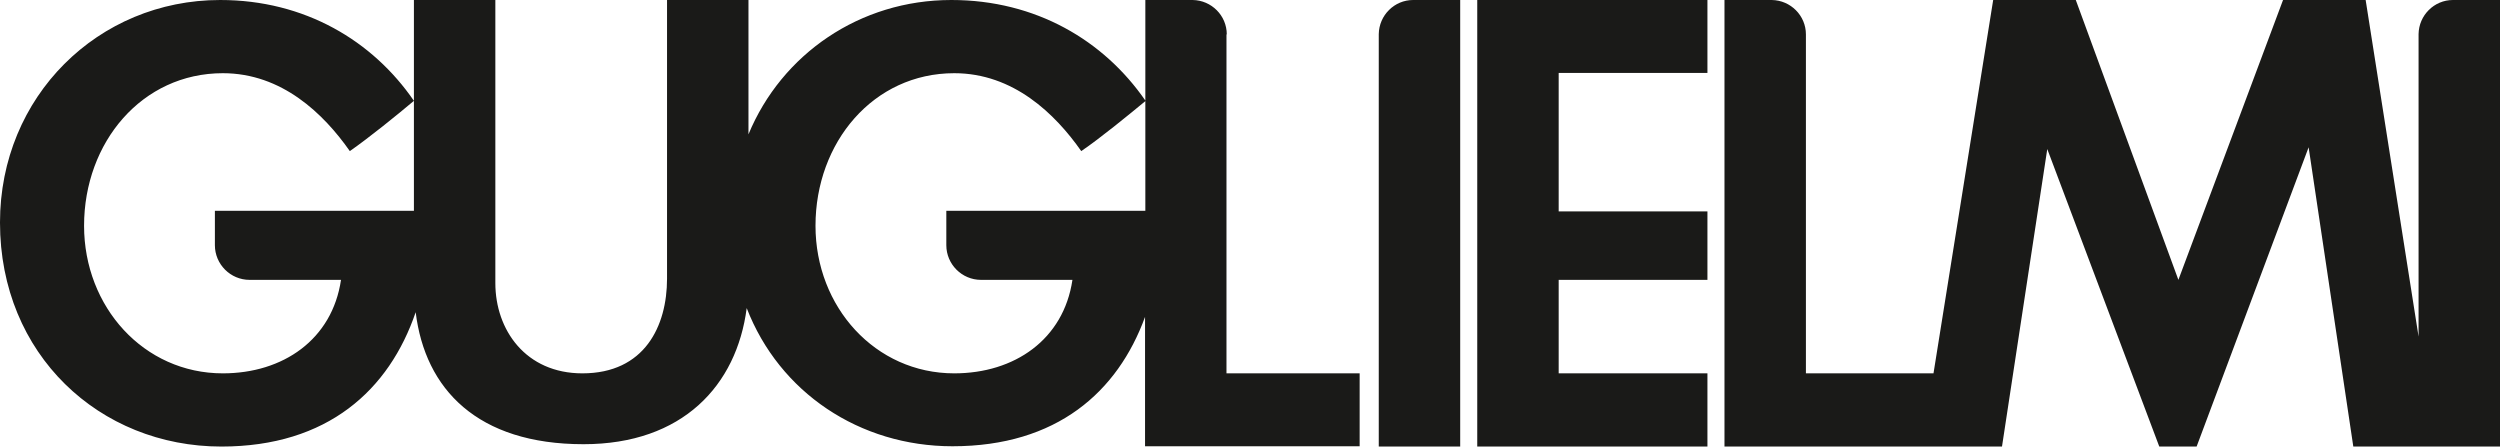
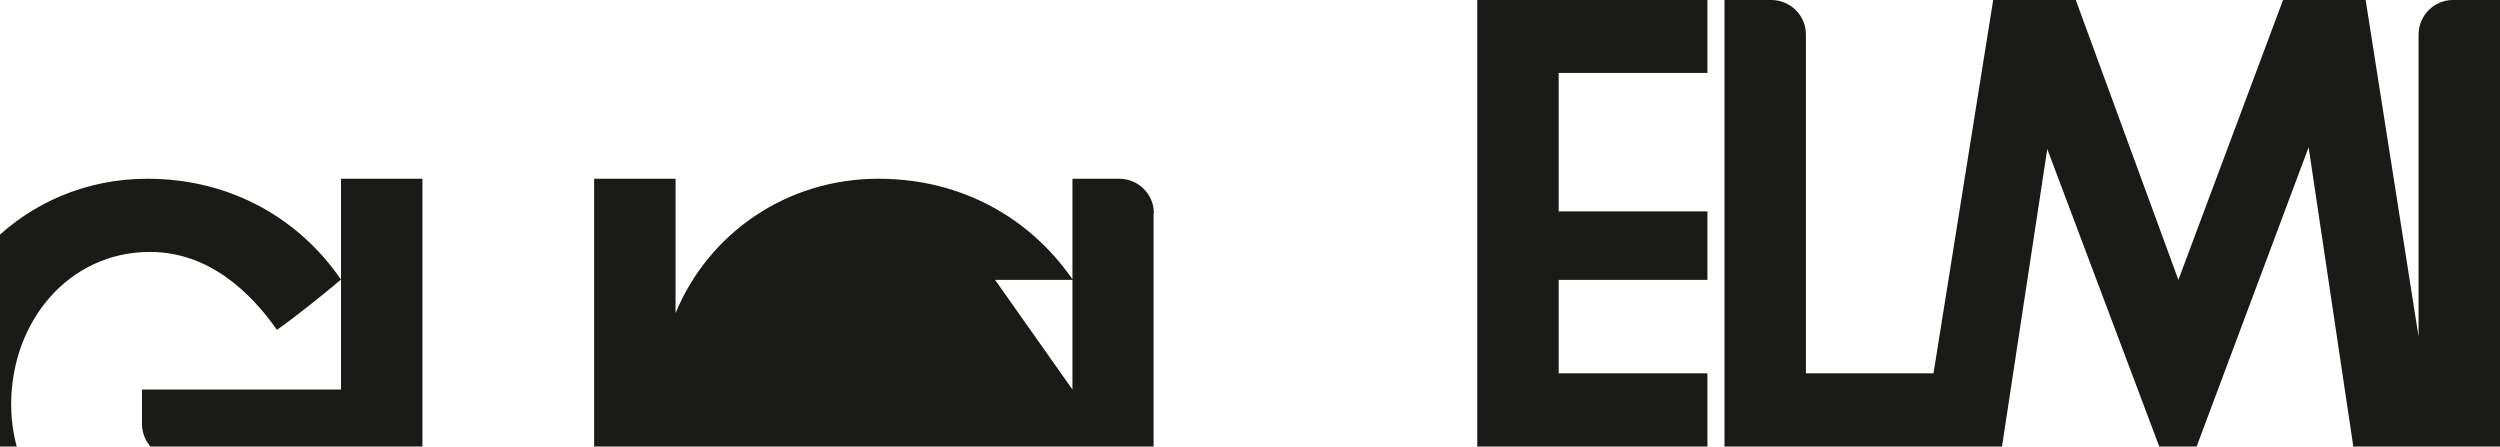
<svg xmlns="http://www.w3.org/2000/svg" viewBox="0 0 85.04 15.19">
  <g fill="#1a1a18">
    <path d="m53.02 2.48h5.06v-2.48h-7.83v15.19h7.83v-2.49h-5.06v-3.18h5.06v-2.33h-5.06" />
-     <path d="m32.19 7.17v1.17c0 .65.53 1.18 1.18 1.18h3.11c-.3 2.03-1.97 3.18-4.02 3.18-2.69 0-4.72-2.26-4.72-5.02 0-2.84 1.97-5.19 4.72-5.19 2.01 0 3.43 1.38 4.32 2.65.66-.45 1.61-1.23 2.18-1.7v3.73m2.77-6c0-.64-.52-1.16-1.16-1.17h-1.61v3.42c-1.41-2.04-3.72-3.42-6.6-3.42-3.11 0-5.77 1.84-6.9 4.57v-4.57h-2.77v9.48c0 1.61-.76 3.22-2.88 3.22-1.93 0-2.96-1.48-2.96-3.07v-9.63h-2.77v7.17h-6.77v1.17c0 .65.53 1.18 1.18 1.18h3.11c-.3 2.03-1.97 3.18-4.02 3.18-2.69 0-4.72-2.26-4.72-5.02 0-2.84 1.97-5.19 4.72-5.19 2.01 0 3.43 1.38 4.32 2.65.66-.46 1.61-1.23 2.18-1.71-1.4-2.04-3.71-3.43-6.59-3.43-4.15 0-7.49 3.28-7.49 7.57 0 4.49 3.39 7.62 7.53 7.62 3.62 0 5.71-1.93 6.61-4.57.32 2.62 2.1 4.49 5.71 4.49 3.37 0 5.21-2 5.55-4.63 1.11 2.87 3.84 4.7 7 4.7 3.55 0 5.62-1.85 6.55-4.4v4.4h7.3v-2.48h-4.53v-11.53z" />
-     <path d="m46.9 1.16v14.03h2.77v-15.19h-1.6c-.64 0-1.16.52-1.17 1.16" />
+     <path d="m32.19 7.17v1.17c0 .65.53 1.18 1.18 1.18h3.11v3.73m2.77-6c0-.64-.52-1.16-1.16-1.17h-1.61v3.42c-1.41-2.04-3.72-3.42-6.6-3.42-3.11 0-5.77 1.84-6.9 4.57v-4.57h-2.77v9.48c0 1.61-.76 3.22-2.88 3.22-1.93 0-2.96-1.48-2.96-3.07v-9.63h-2.77v7.17h-6.77v1.17c0 .65.53 1.18 1.18 1.18h3.11c-.3 2.03-1.97 3.18-4.02 3.18-2.69 0-4.72-2.26-4.72-5.02 0-2.84 1.97-5.19 4.72-5.19 2.01 0 3.43 1.38 4.32 2.65.66-.46 1.61-1.23 2.18-1.71-1.4-2.04-3.71-3.43-6.59-3.43-4.15 0-7.49 3.28-7.49 7.57 0 4.49 3.39 7.62 7.53 7.62 3.62 0 5.71-1.93 6.61-4.57.32 2.62 2.1 4.49 5.71 4.49 3.37 0 5.21-2 5.55-4.63 1.11 2.87 3.84 4.7 7 4.7 3.55 0 5.62-1.85 6.55-4.4v4.4h7.3v-2.48h-4.53v-11.53z" />
    <path d="m83.44 0c-.64 0-1.16.52-1.17 1.16v10.29l-1.8-11.45h-2.81l-3.56 9.52-3.49-9.52h-2.81l-2.03 12.7h-4.34v-11.53c0-.64-.52-1.16-1.16-1.17h-1.61v15.19h9.44l1.54-10.12 3.81 10.12h1.27l3.81-10.18 1.52 10.18h4.99v-15.19" />
  </g>
</svg>